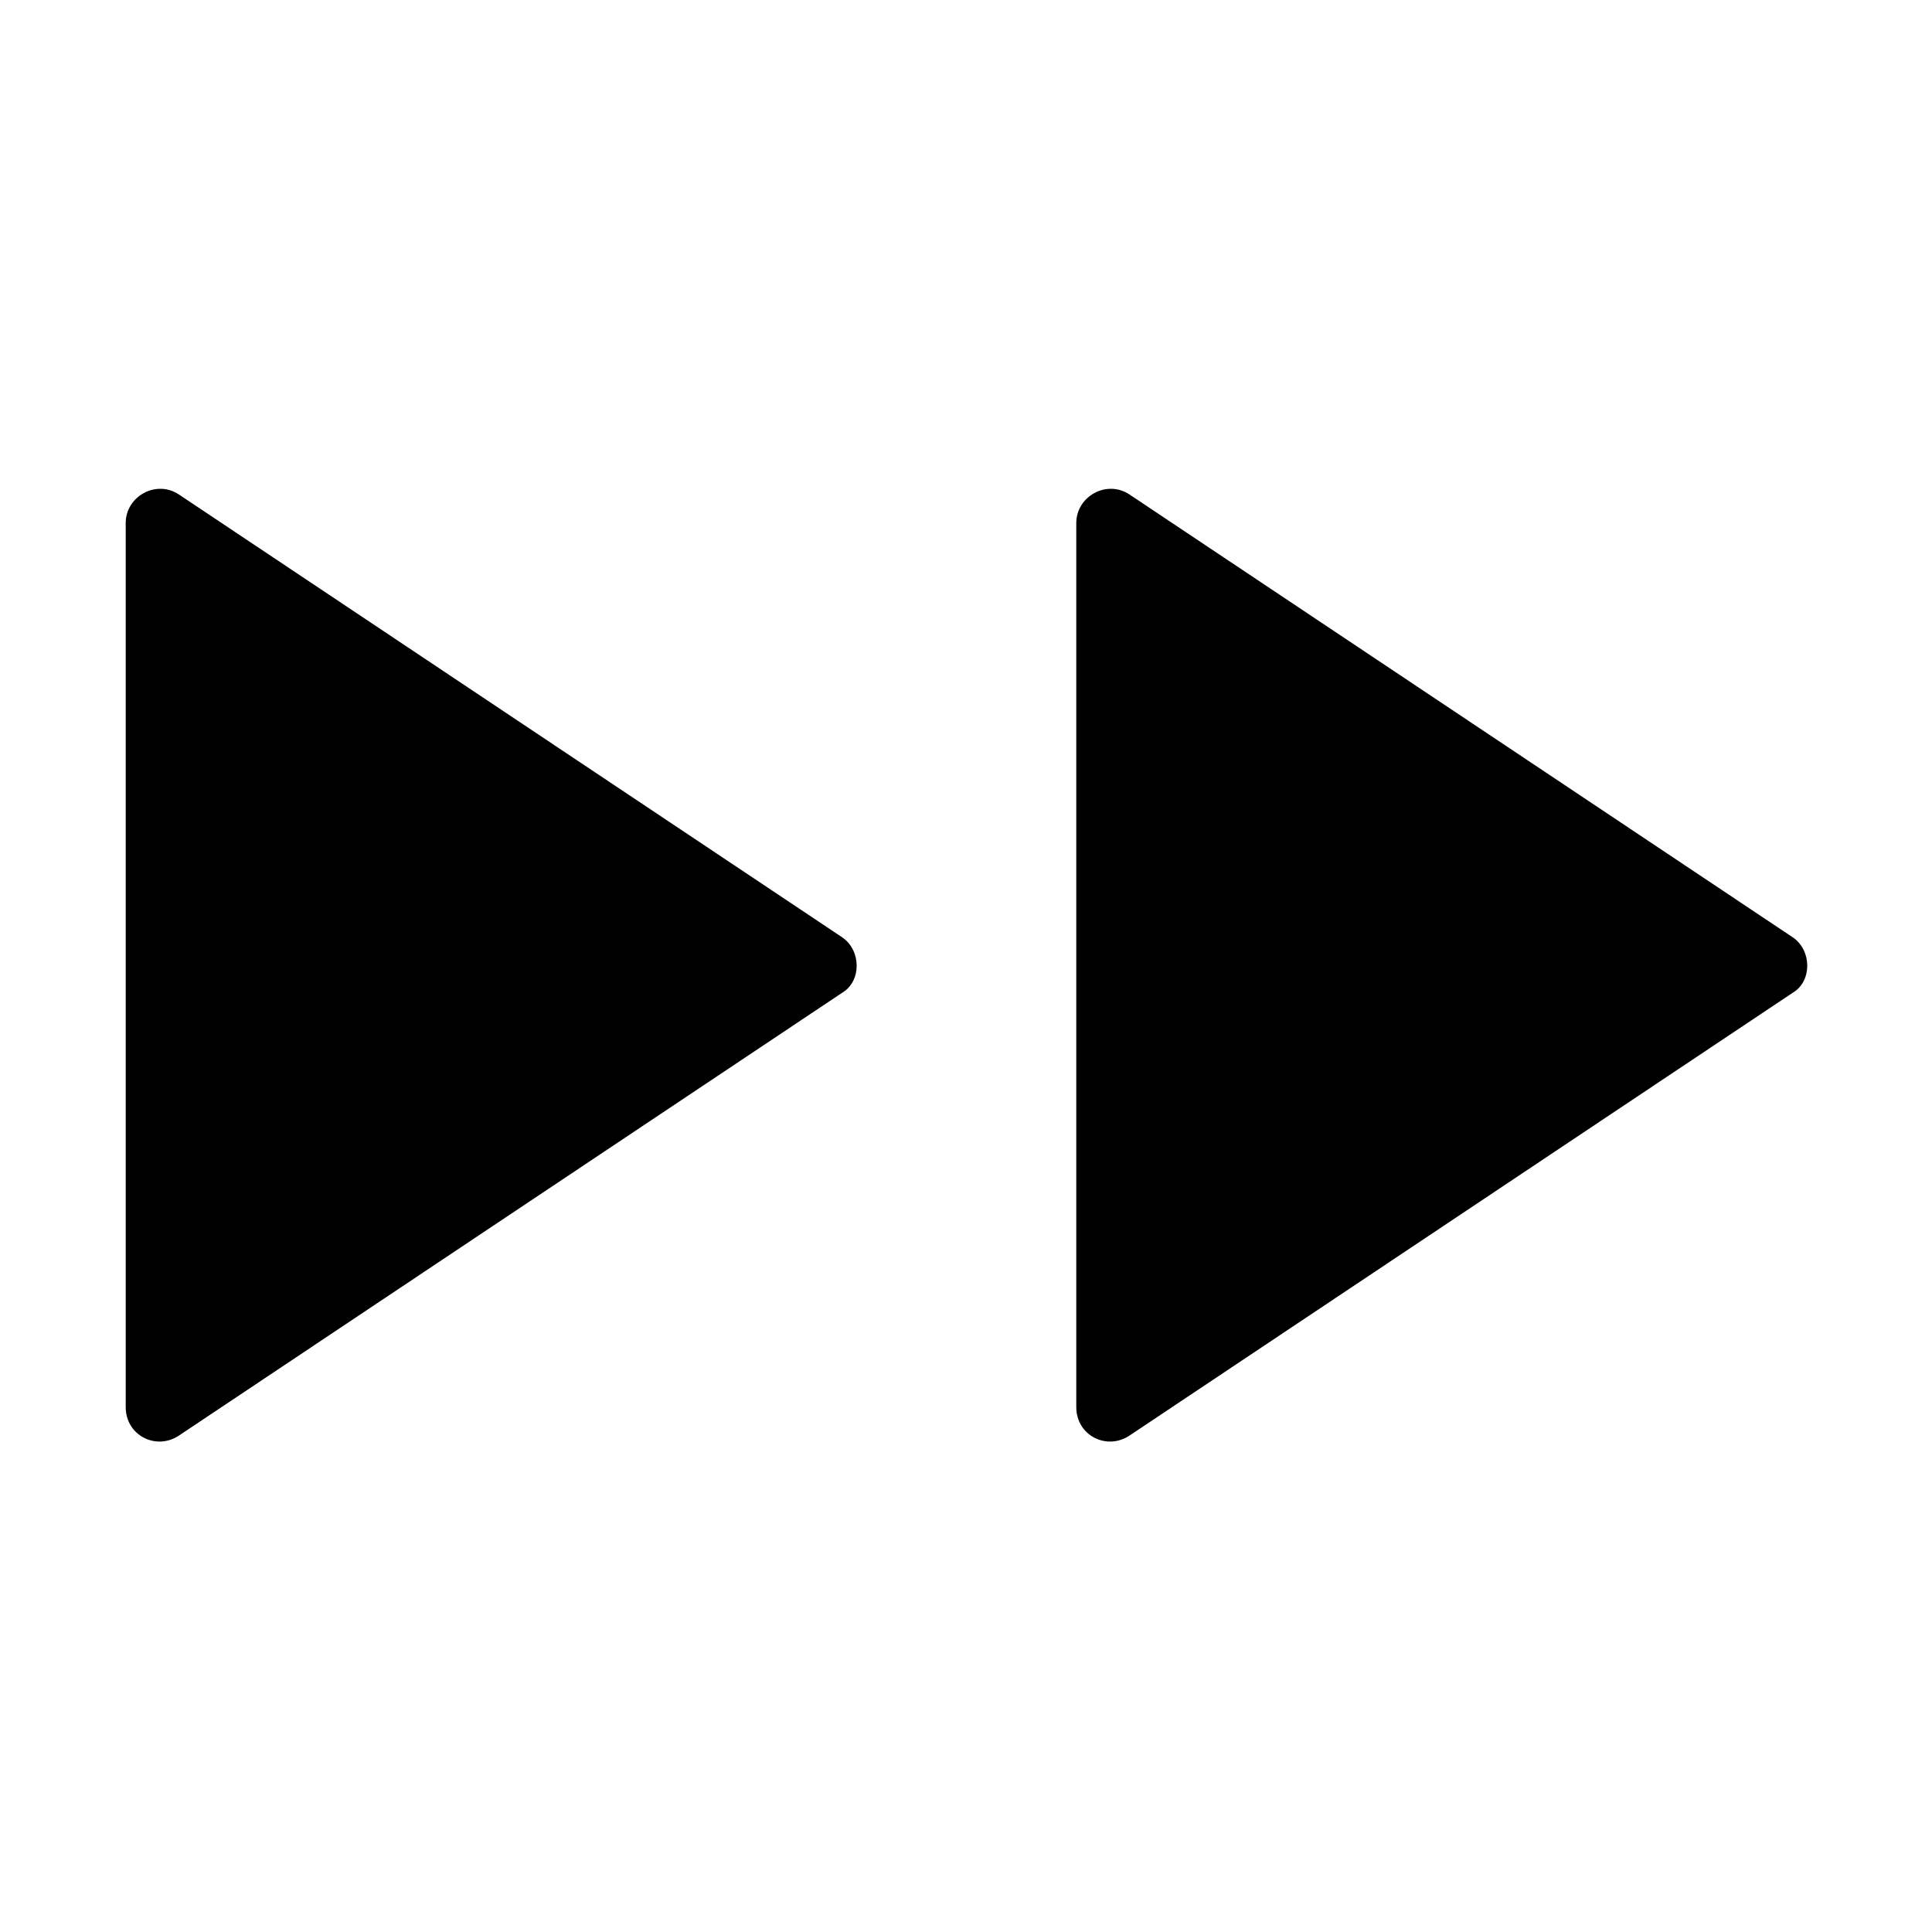
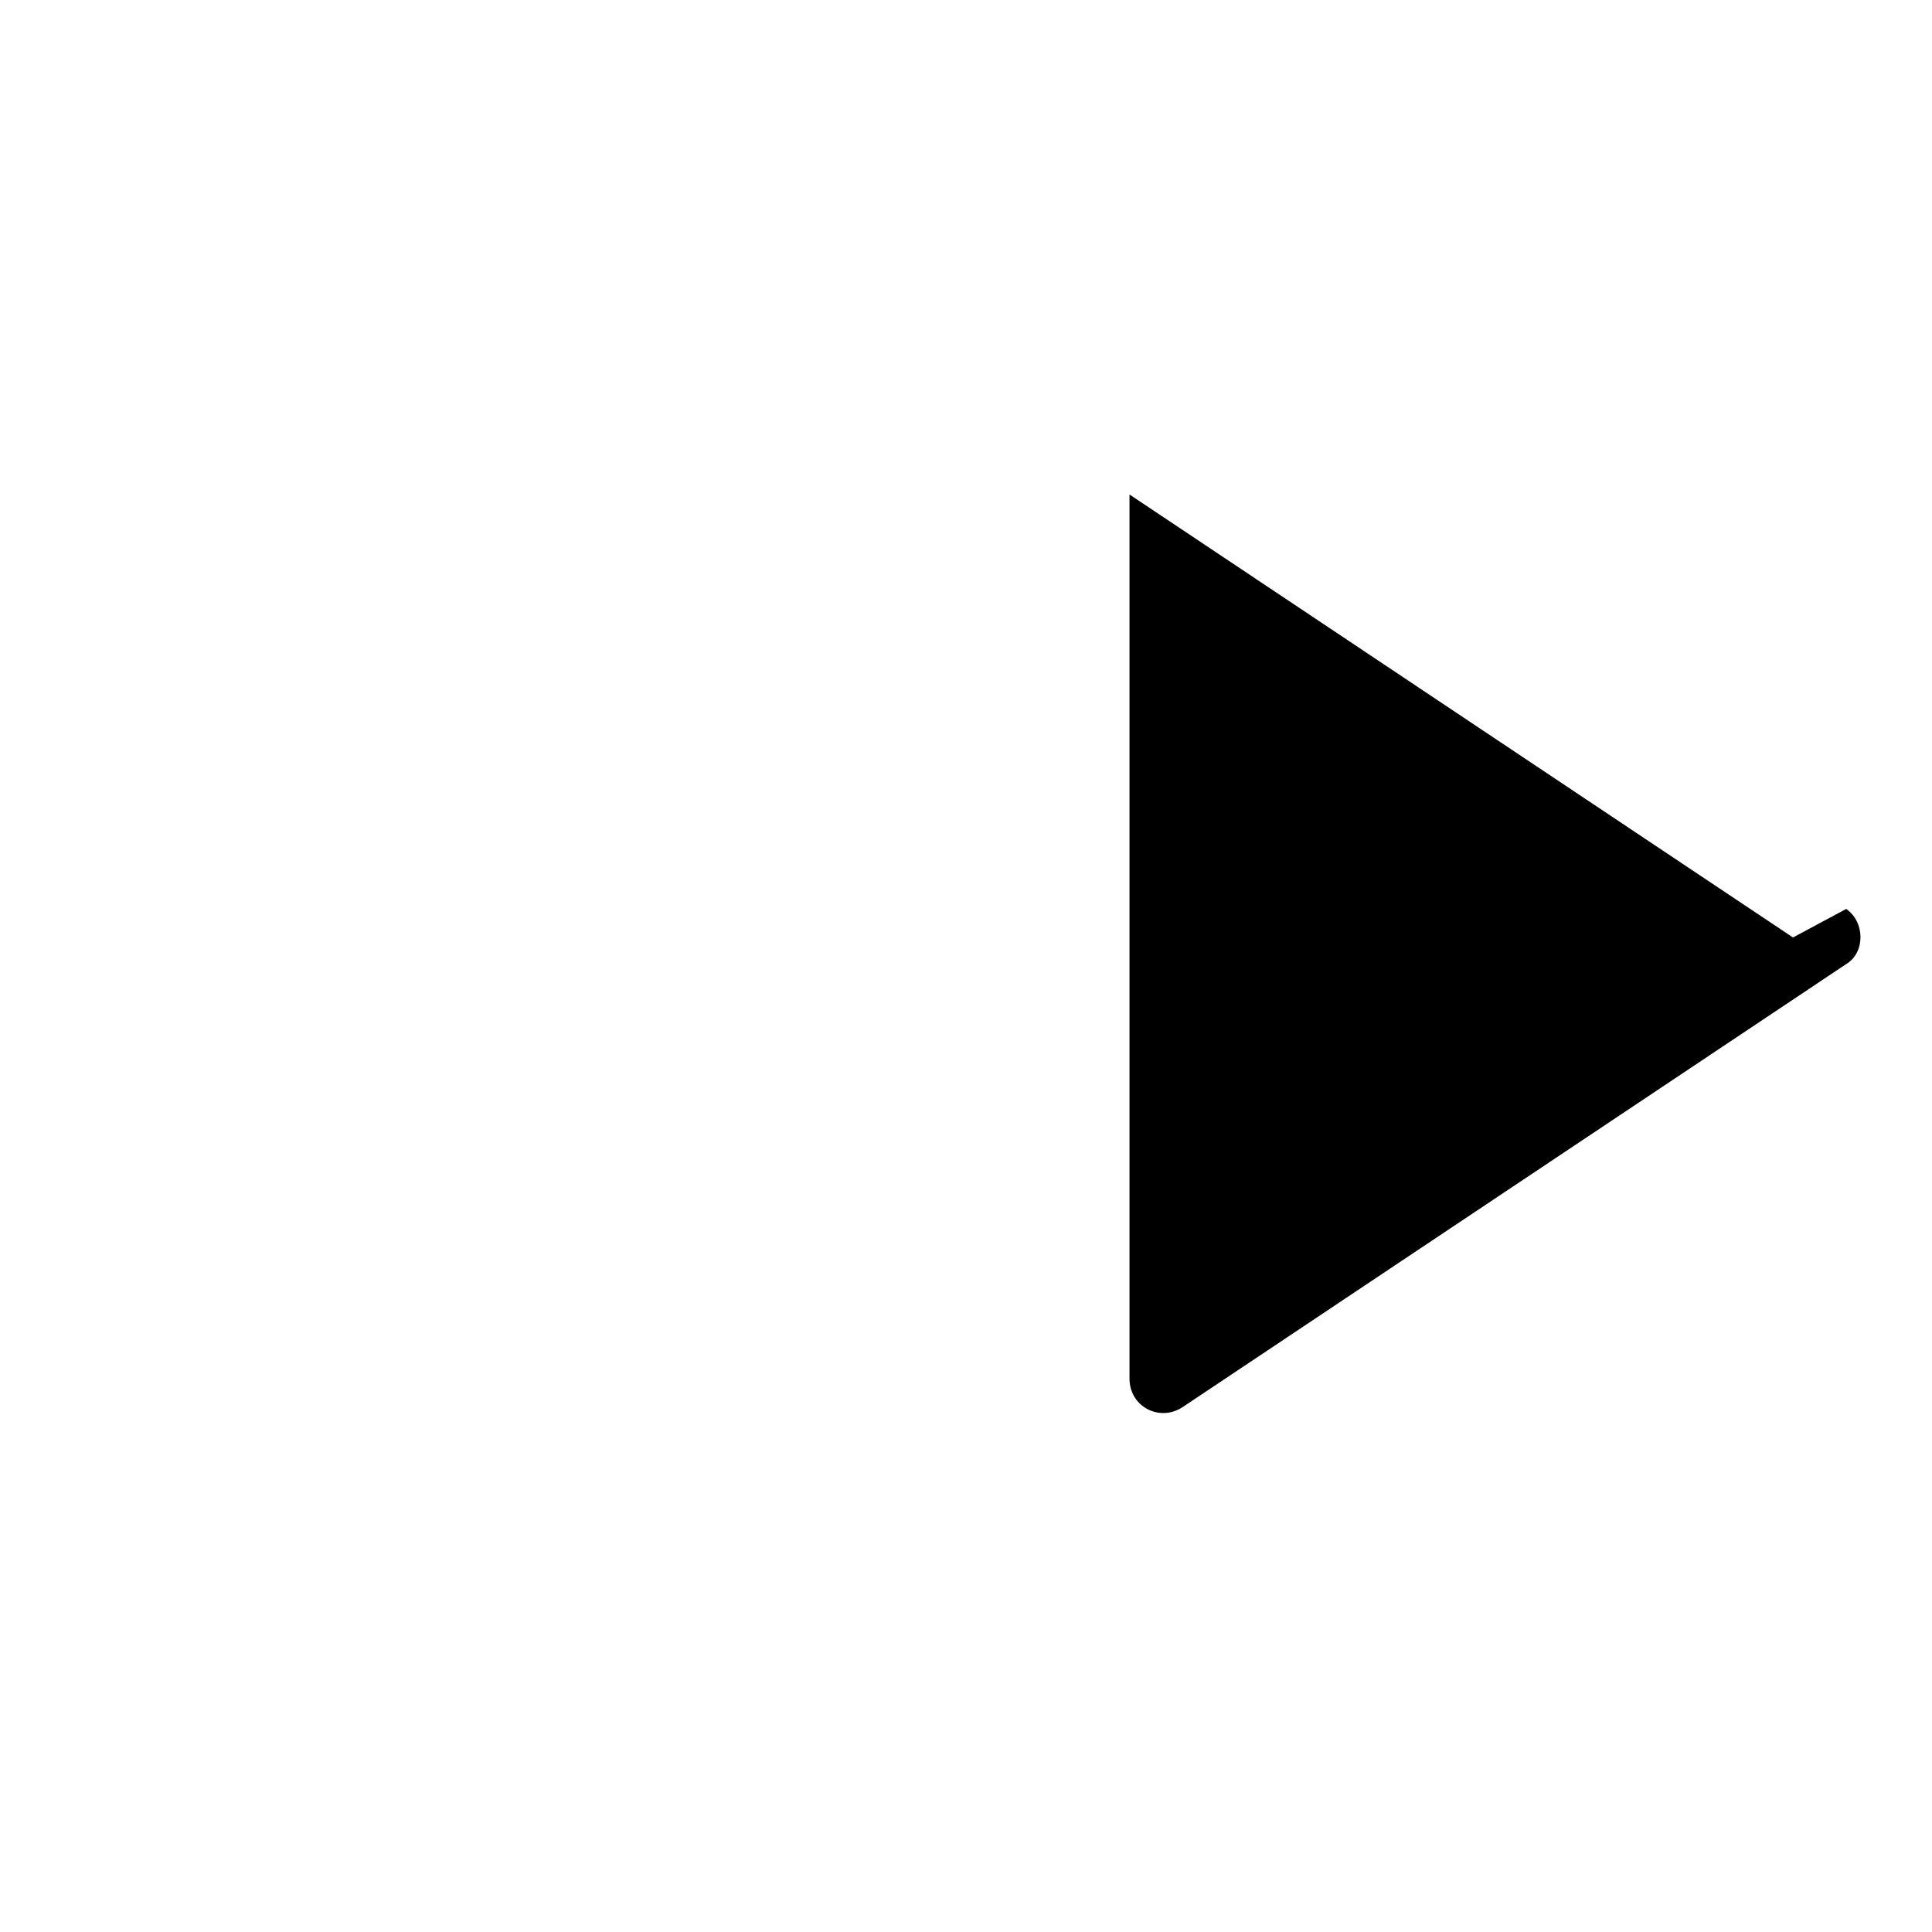
<svg xmlns="http://www.w3.org/2000/svg" fill="#000000" width="800px" height="800px" version="1.1" viewBox="144 144 512 512">
  <g>
-     <path d="m367.25 392.44-175.83-117.39c-6.047-4.031-14.105 0.504-14.105 7.559v234.27c0 7.559 8.062 11.586 14.105 7.559l175.83-117.39c5.039-3.027 5.039-11.086 0-14.613z" />
-     <path d="m619.16 392.44-175.83-117.39c-6.047-4.031-14.105 0.504-14.105 7.559v234.27c0 7.559 8.062 11.586 14.105 7.559l175.83-117.39c5.043-3.027 5.043-11.086 0.004-14.613z" />
+     <path d="m619.16 392.44-175.83-117.39v234.27c0 7.559 8.062 11.586 14.105 7.559l175.83-117.39c5.043-3.027 5.043-11.086 0.004-14.613z" />
  </g>
</svg>